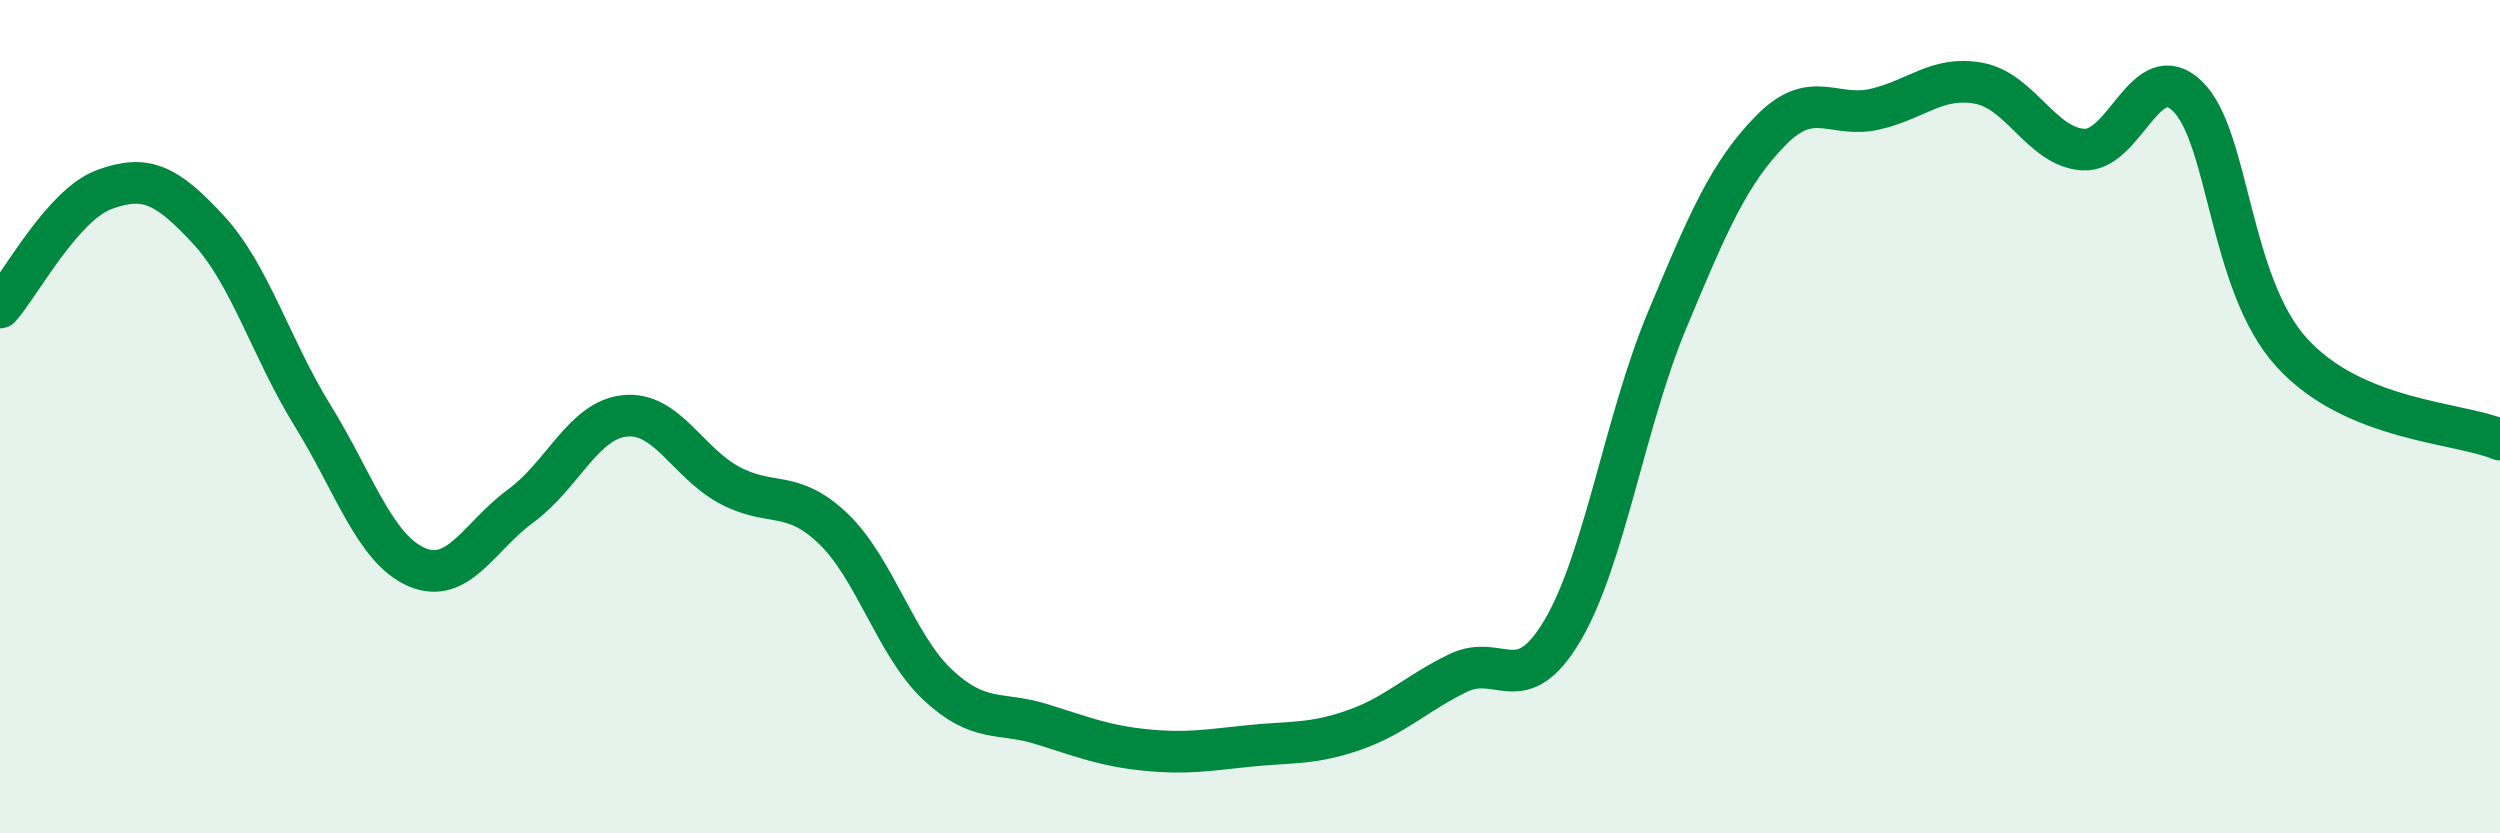
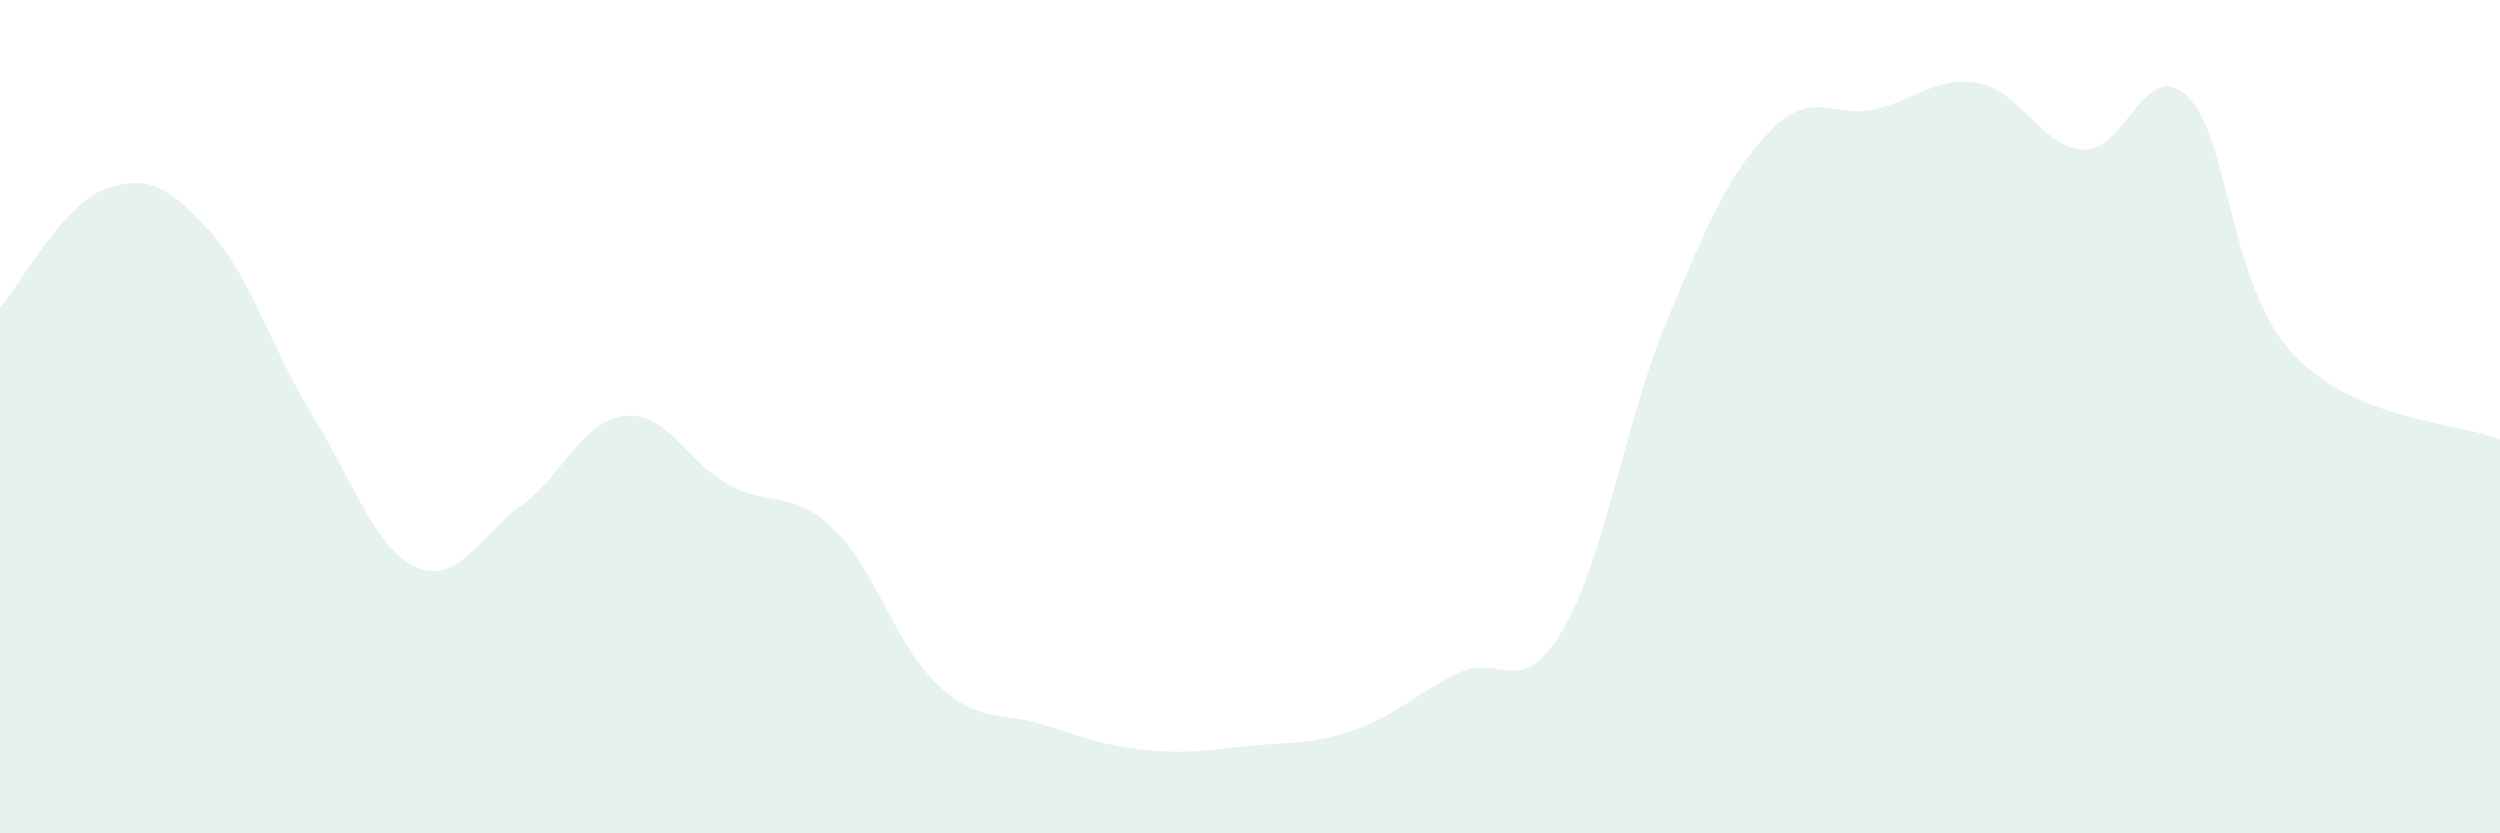
<svg xmlns="http://www.w3.org/2000/svg" width="60" height="20" viewBox="0 0 60 20">
  <path d="M 0,7.38 C 0.5,6.81 1.5,4.92 2.5,4.55 C 3.5,4.18 4,4.43 5,5.51 C 6,6.59 6.5,8.35 7.5,9.97 C 8.5,11.59 9,13.18 10,13.61 C 11,14.04 11.5,12.87 12.5,12.14 C 13.5,11.41 14,10.08 15,9.98 C 16,9.88 16.5,11.1 17.5,11.64 C 18.5,12.18 19,11.73 20,12.69 C 21,13.65 21.5,15.49 22.5,16.43 C 23.5,17.37 24,17.07 25,17.38 C 26,17.69 26.5,17.9 27.5,18 C 28.5,18.1 29,18 30,17.9 C 31,17.8 31.5,17.87 32.5,17.52 C 33.5,17.17 34,16.63 35,16.15 C 36,15.67 36.5,16.82 37.5,15.13 C 38.5,13.44 39,10.11 40,7.71 C 41,5.31 41.5,4.15 42.5,3.13 C 43.5,2.11 44,2.85 45,2.62 C 46,2.39 46.5,1.81 47.5,2 C 48.5,2.19 49,3.53 50,3.59 C 51,3.65 51.5,1.34 52.5,2.31 C 53.5,3.28 53.5,6.81 55,8.46 C 56.5,10.11 59,10.13 60,10.55L60 20L0 20Z" fill="#008740" opacity="0.1" stroke-linecap="round" stroke-linejoin="round" />
-   <path d="M 0,7.38 C 0.5,6.81 1.5,4.92 2.5,4.55 C 3.5,4.18 4,4.43 5,5.51 C 6,6.59 6.5,8.35 7.5,9.97 C 8.5,11.59 9,13.18 10,13.61 C 11,14.04 11.5,12.87 12.5,12.14 C 13.5,11.41 14,10.08 15,9.98 C 16,9.88 16.5,11.1 17.5,11.64 C 18.5,12.18 19,11.73 20,12.69 C 21,13.65 21.5,15.49 22.5,16.43 C 23.5,17.37 24,17.07 25,17.38 C 26,17.69 26.5,17.9 27.5,18 C 28.5,18.1 29,18 30,17.9 C 31,17.8 31.5,17.87 32.5,17.52 C 33.5,17.17 34,16.63 35,16.15 C 36,15.67 36.5,16.82 37.5,15.13 C 38.5,13.44 39,10.11 40,7.71 C 41,5.31 41.5,4.15 42.5,3.13 C 43.5,2.11 44,2.85 45,2.62 C 46,2.39 46.5,1.81 47.5,2 C 48.5,2.19 49,3.53 50,3.59 C 51,3.65 51.5,1.34 52.5,2.31 C 53.5,3.28 53.5,6.81 55,8.46 C 56.5,10.11 59,10.13 60,10.55" stroke="#008740" stroke-width="1" fill="none" stroke-linecap="round" stroke-linejoin="round" />
</svg>